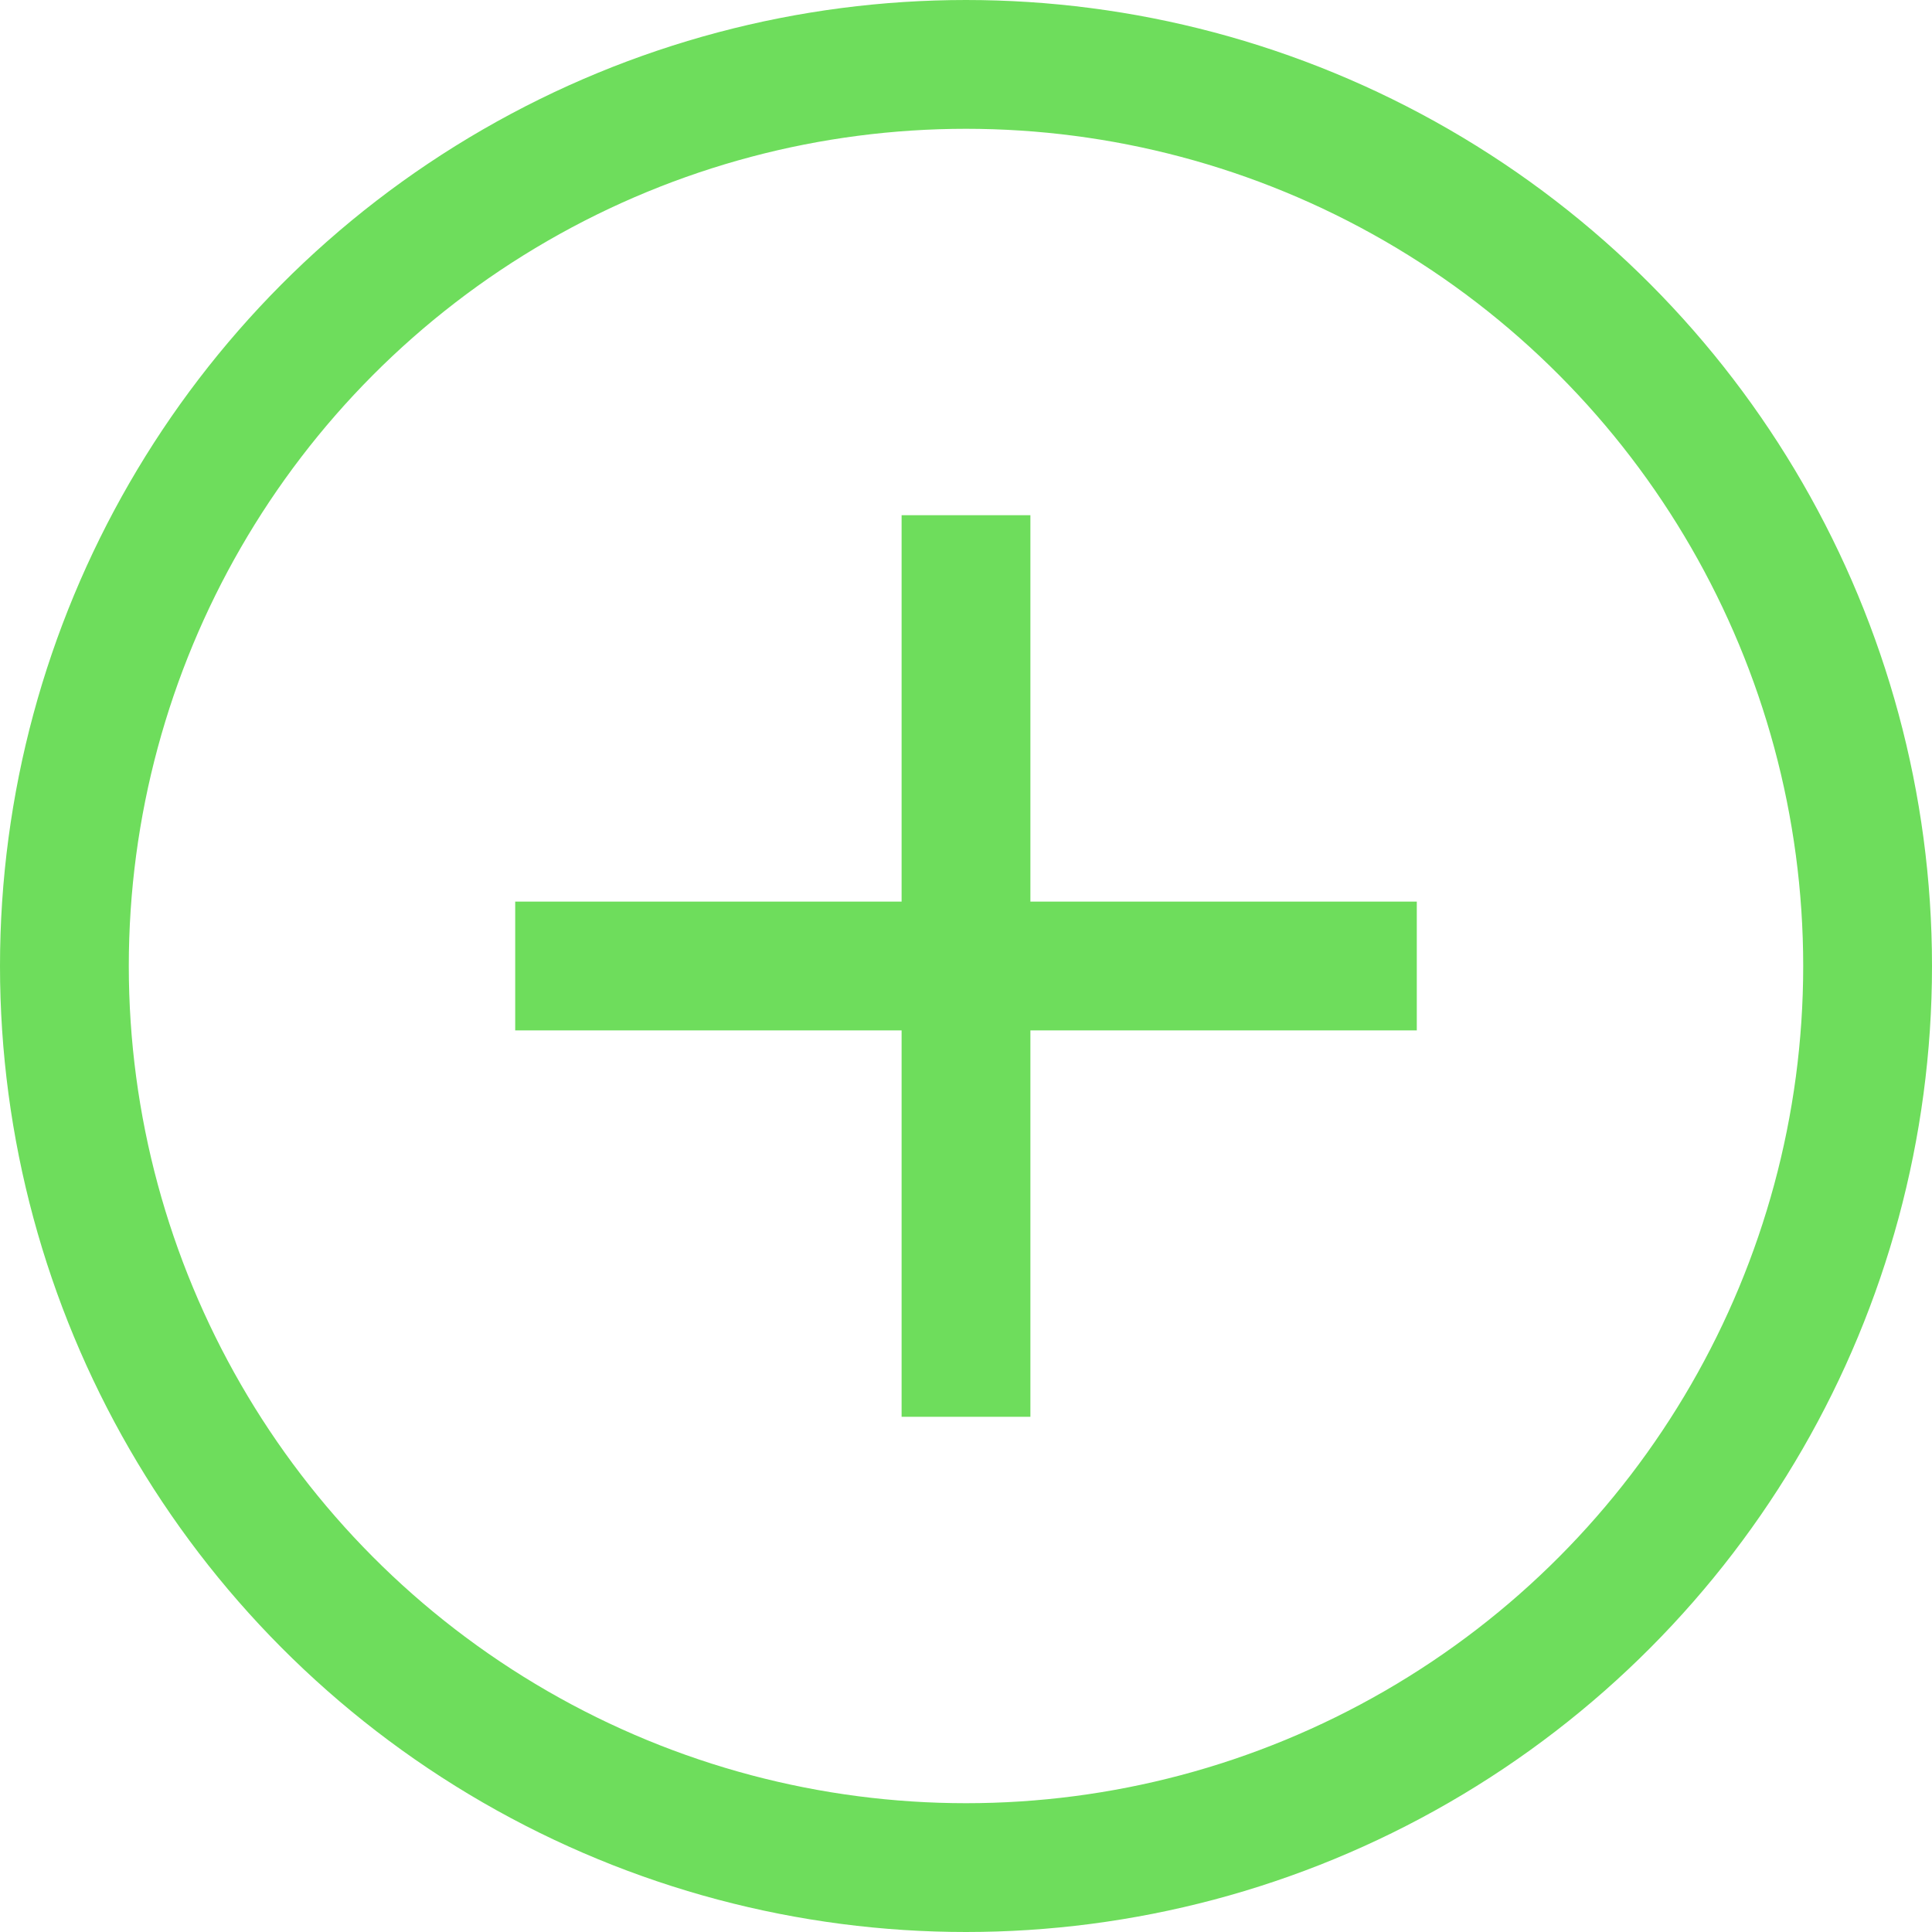
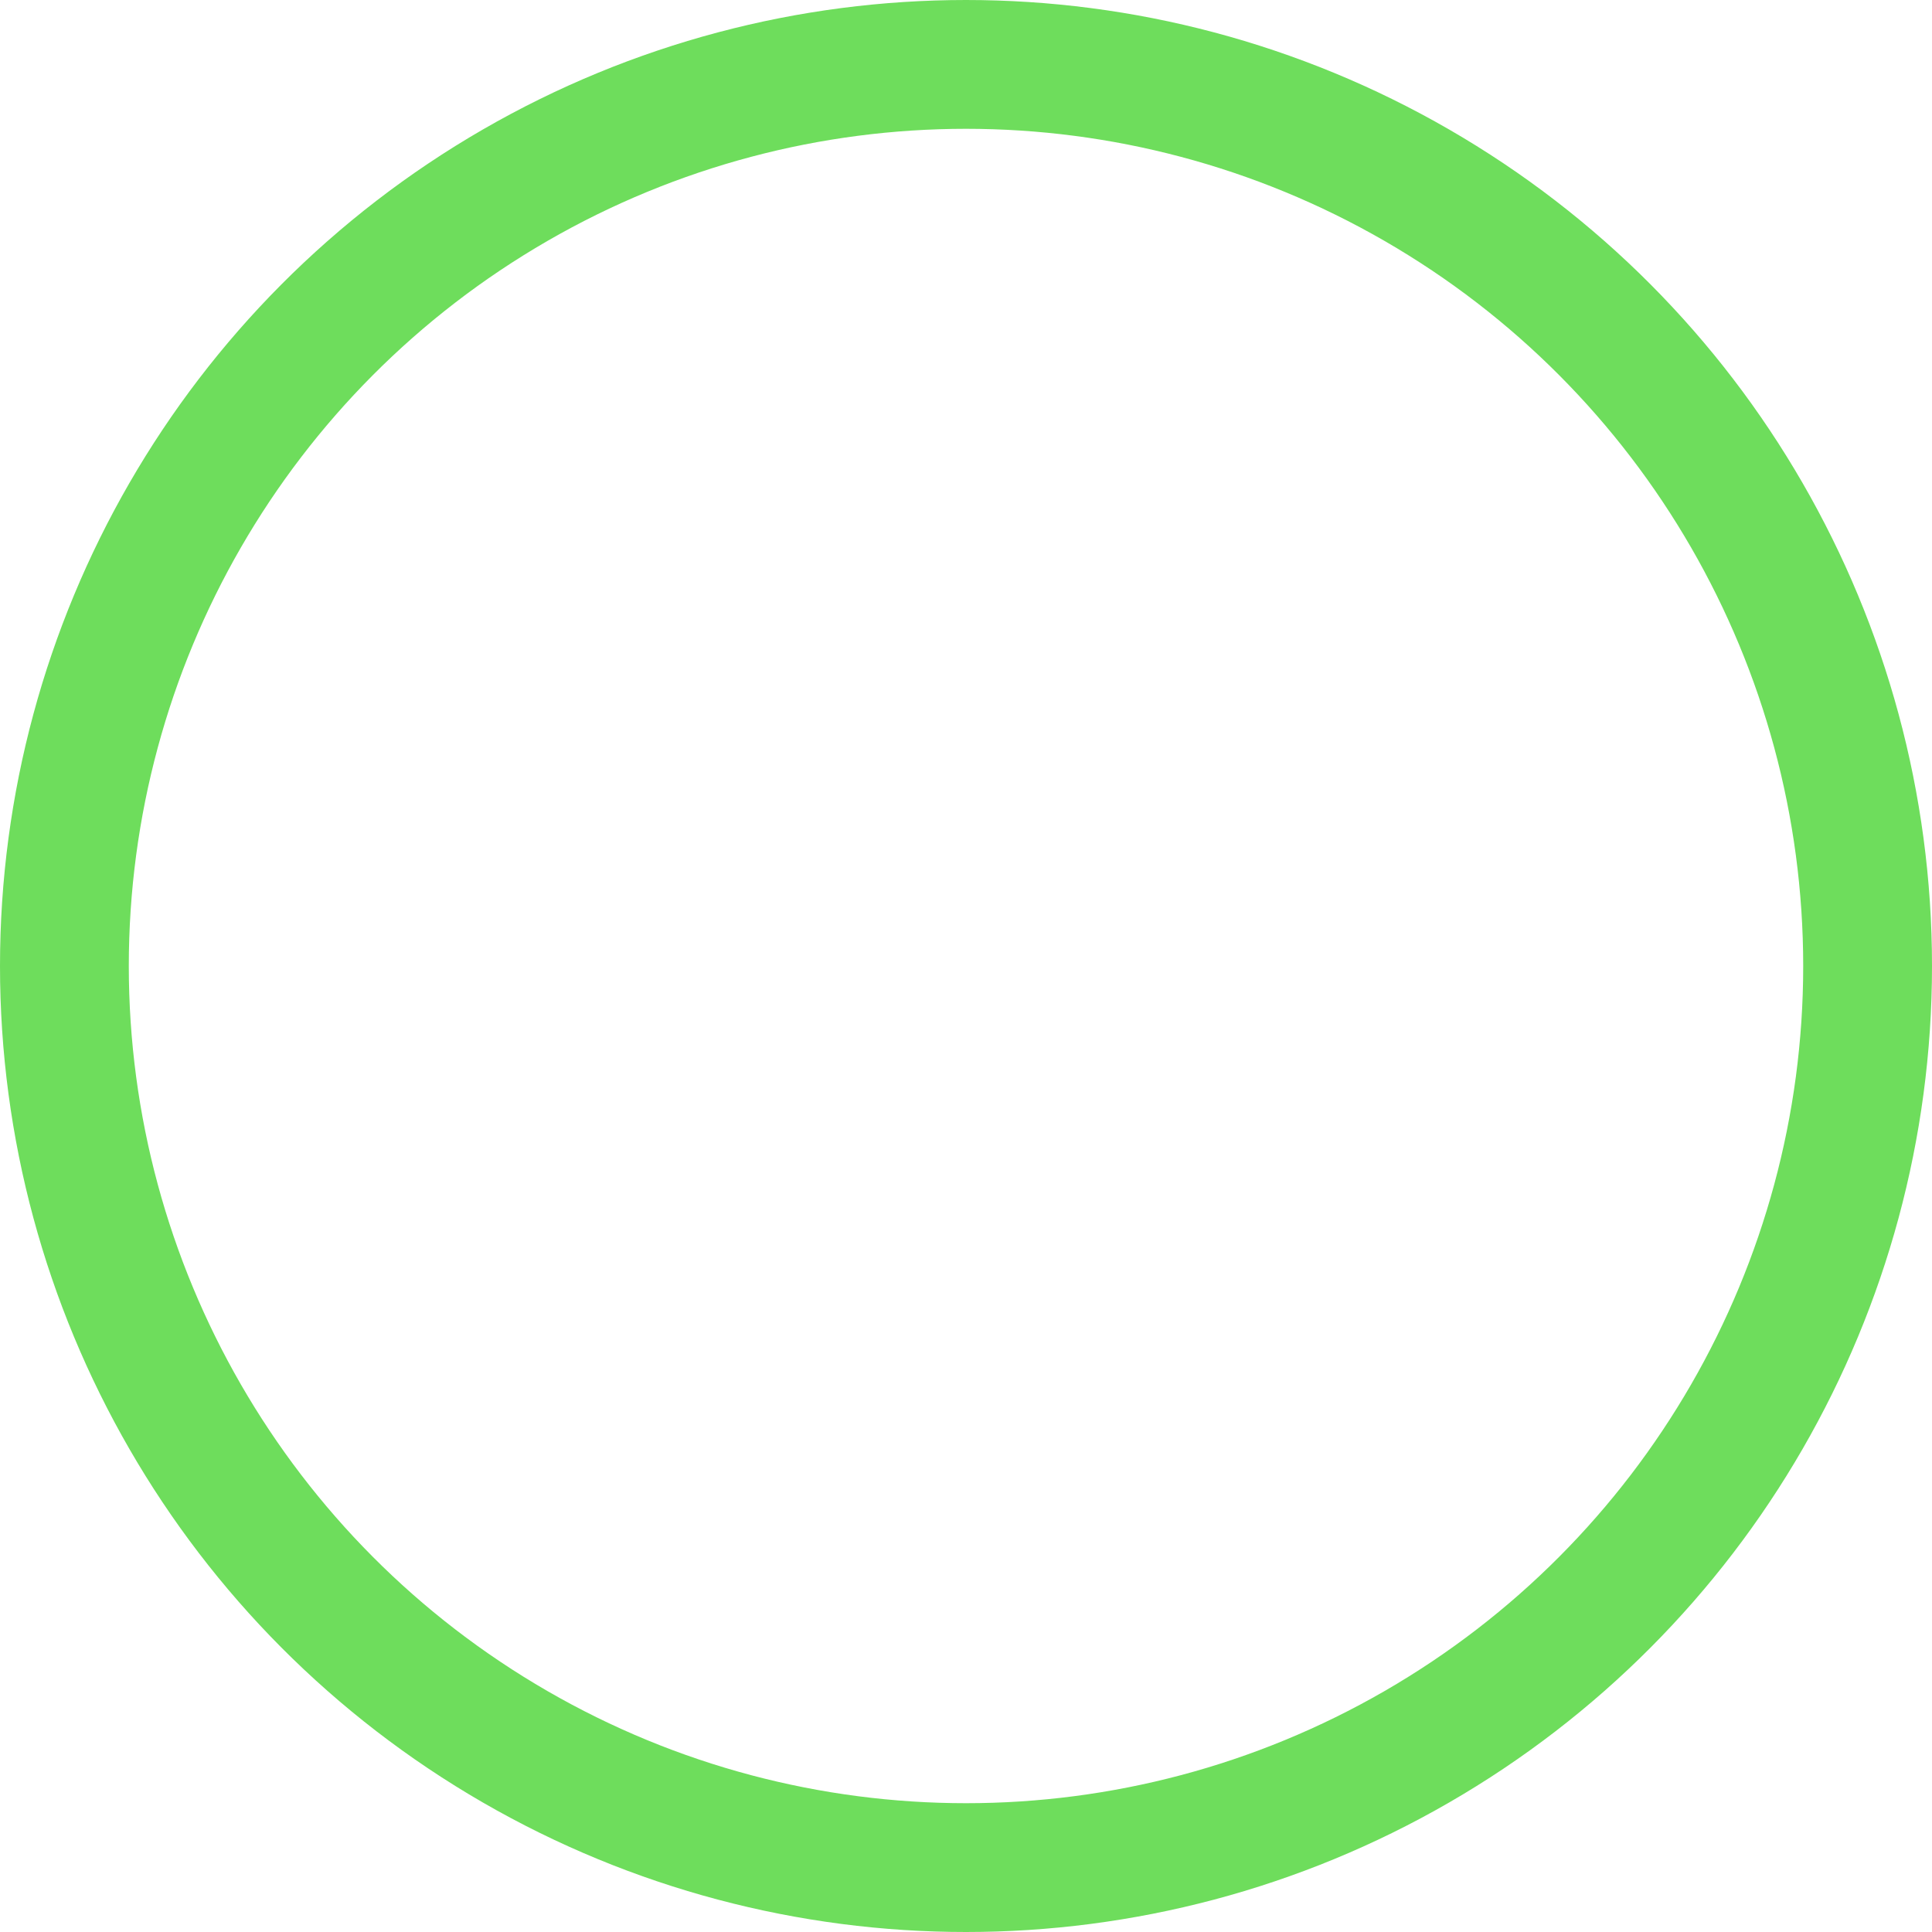
<svg xmlns="http://www.w3.org/2000/svg" width="30" height="30" viewBox="0 0 30 30" fill="none">
-   <path d="M22 16H16V22H14V16H8V14H14V8H16V14H22V16Z" fill="#6EDD5C" />
  <circle cx="15" cy="15" r="14" stroke="#6EDD5C" stroke-width="2" />
</svg>